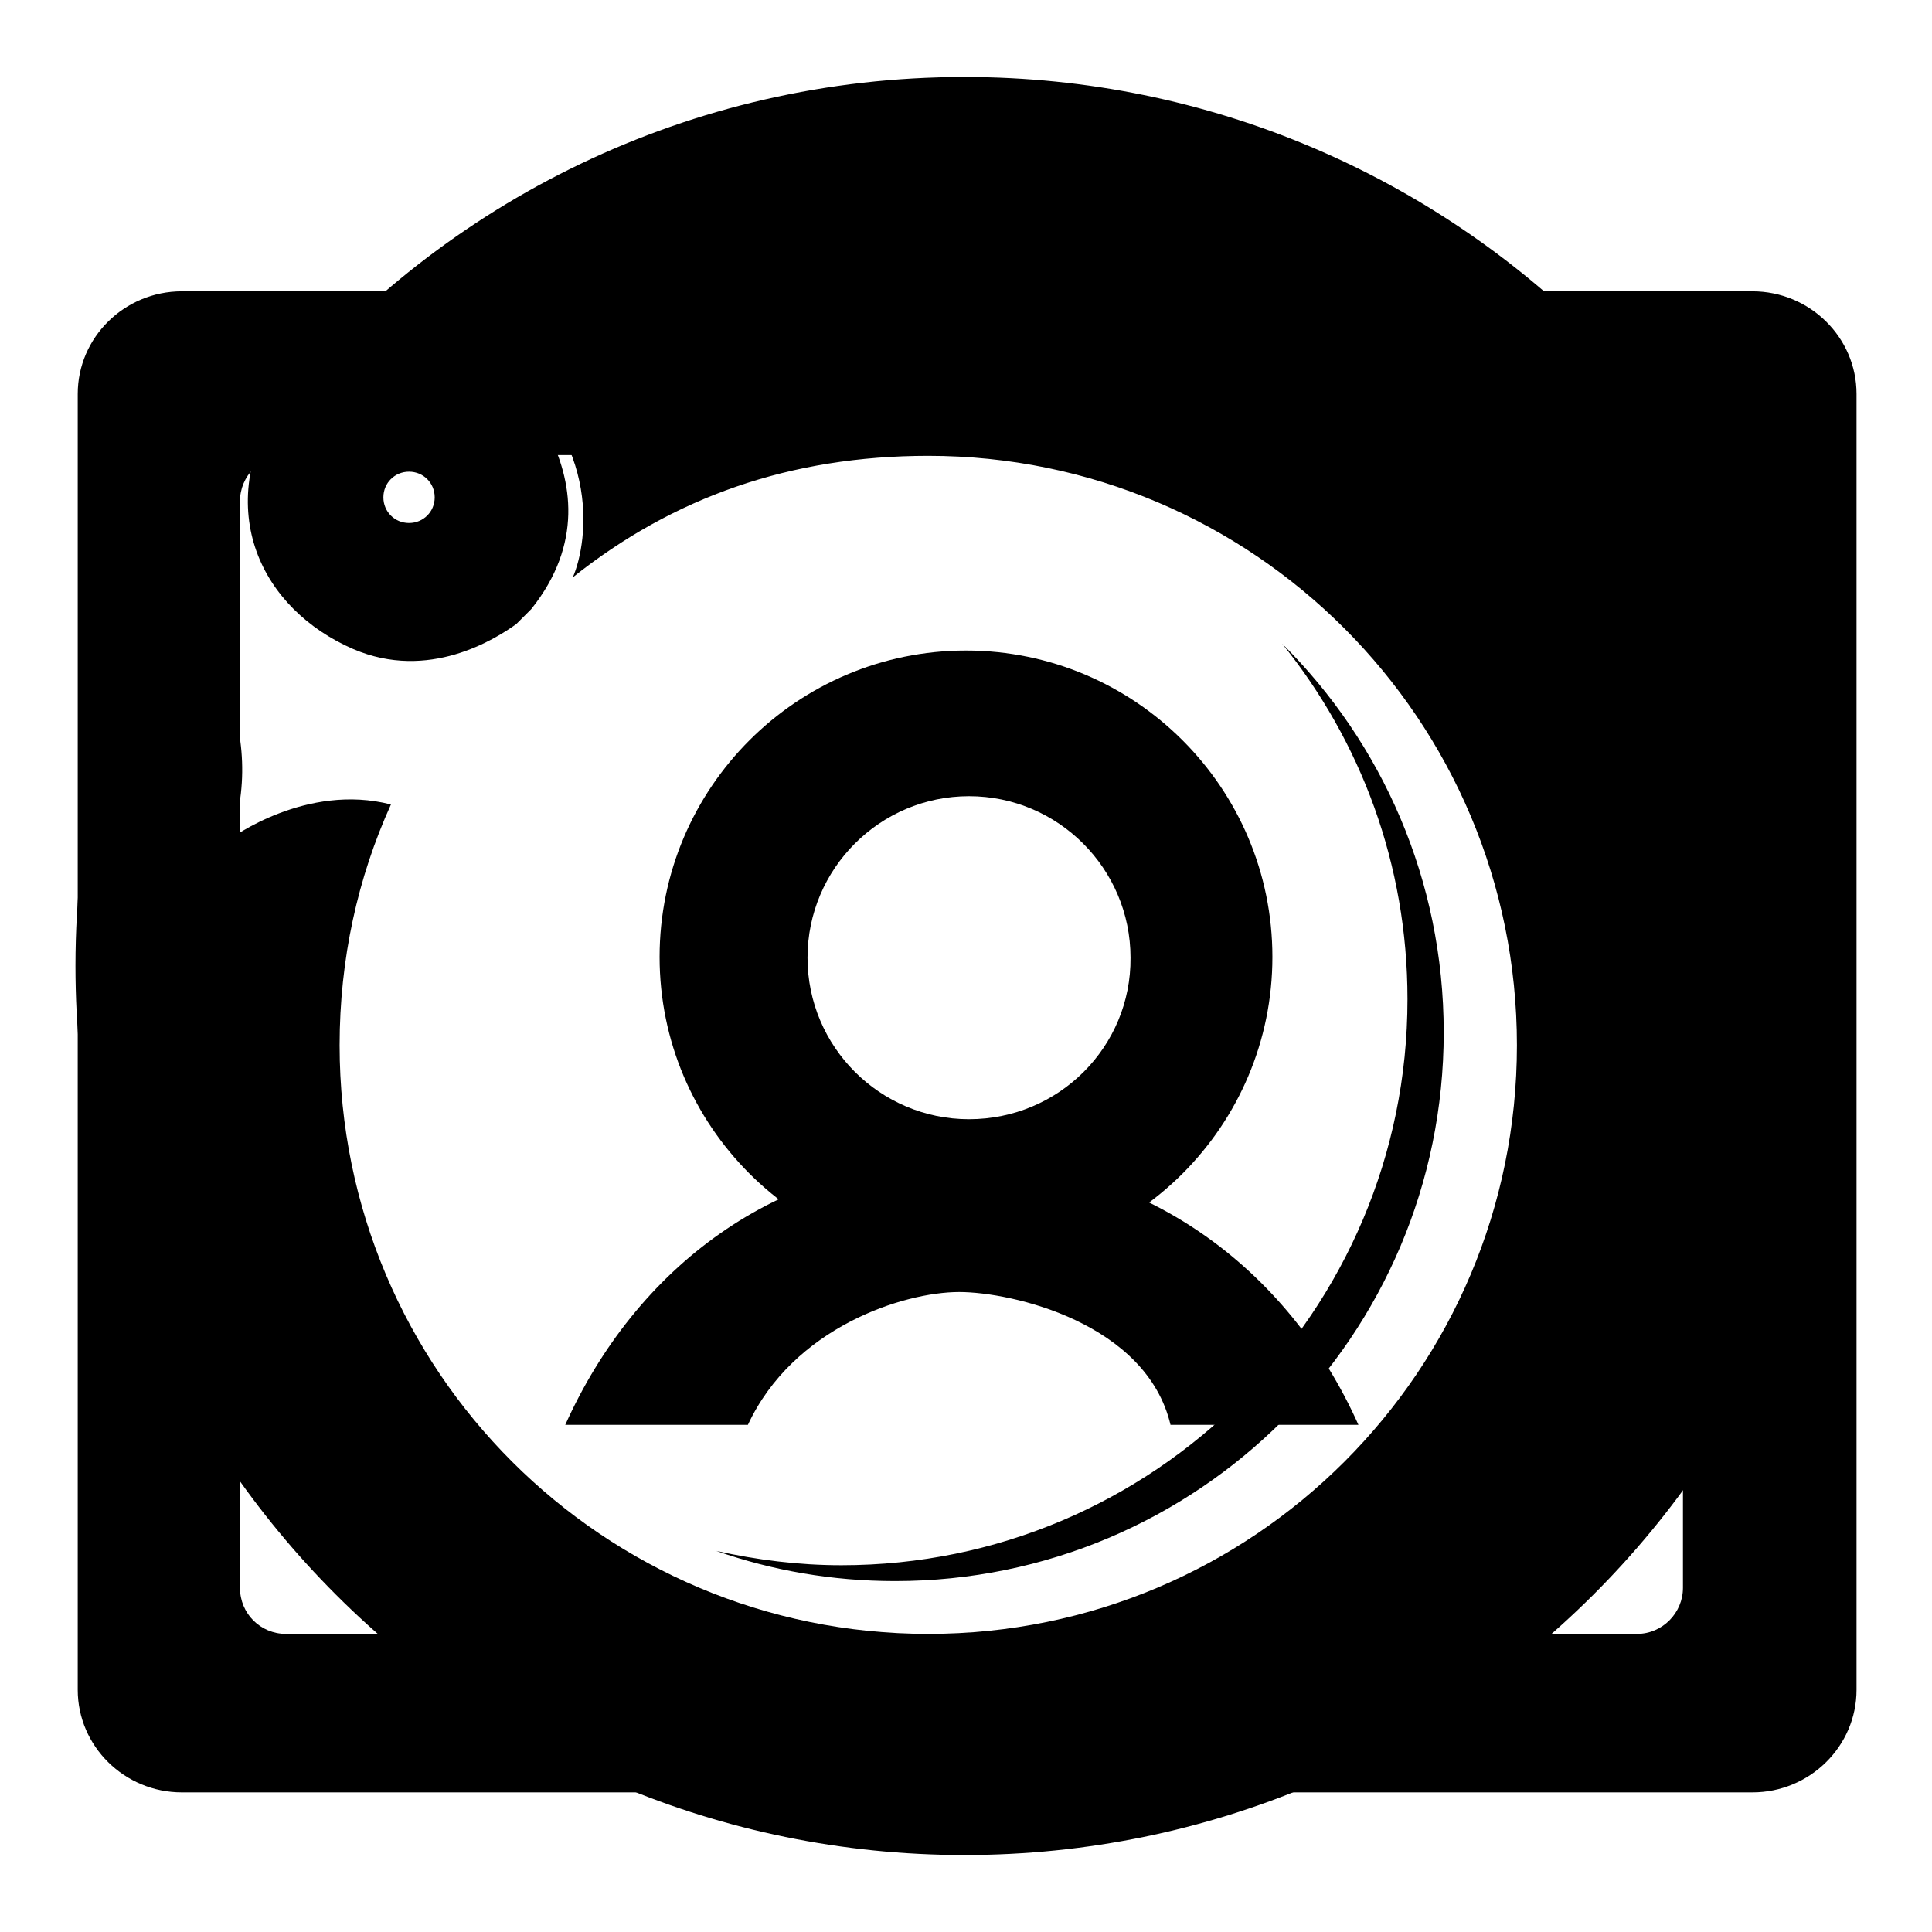
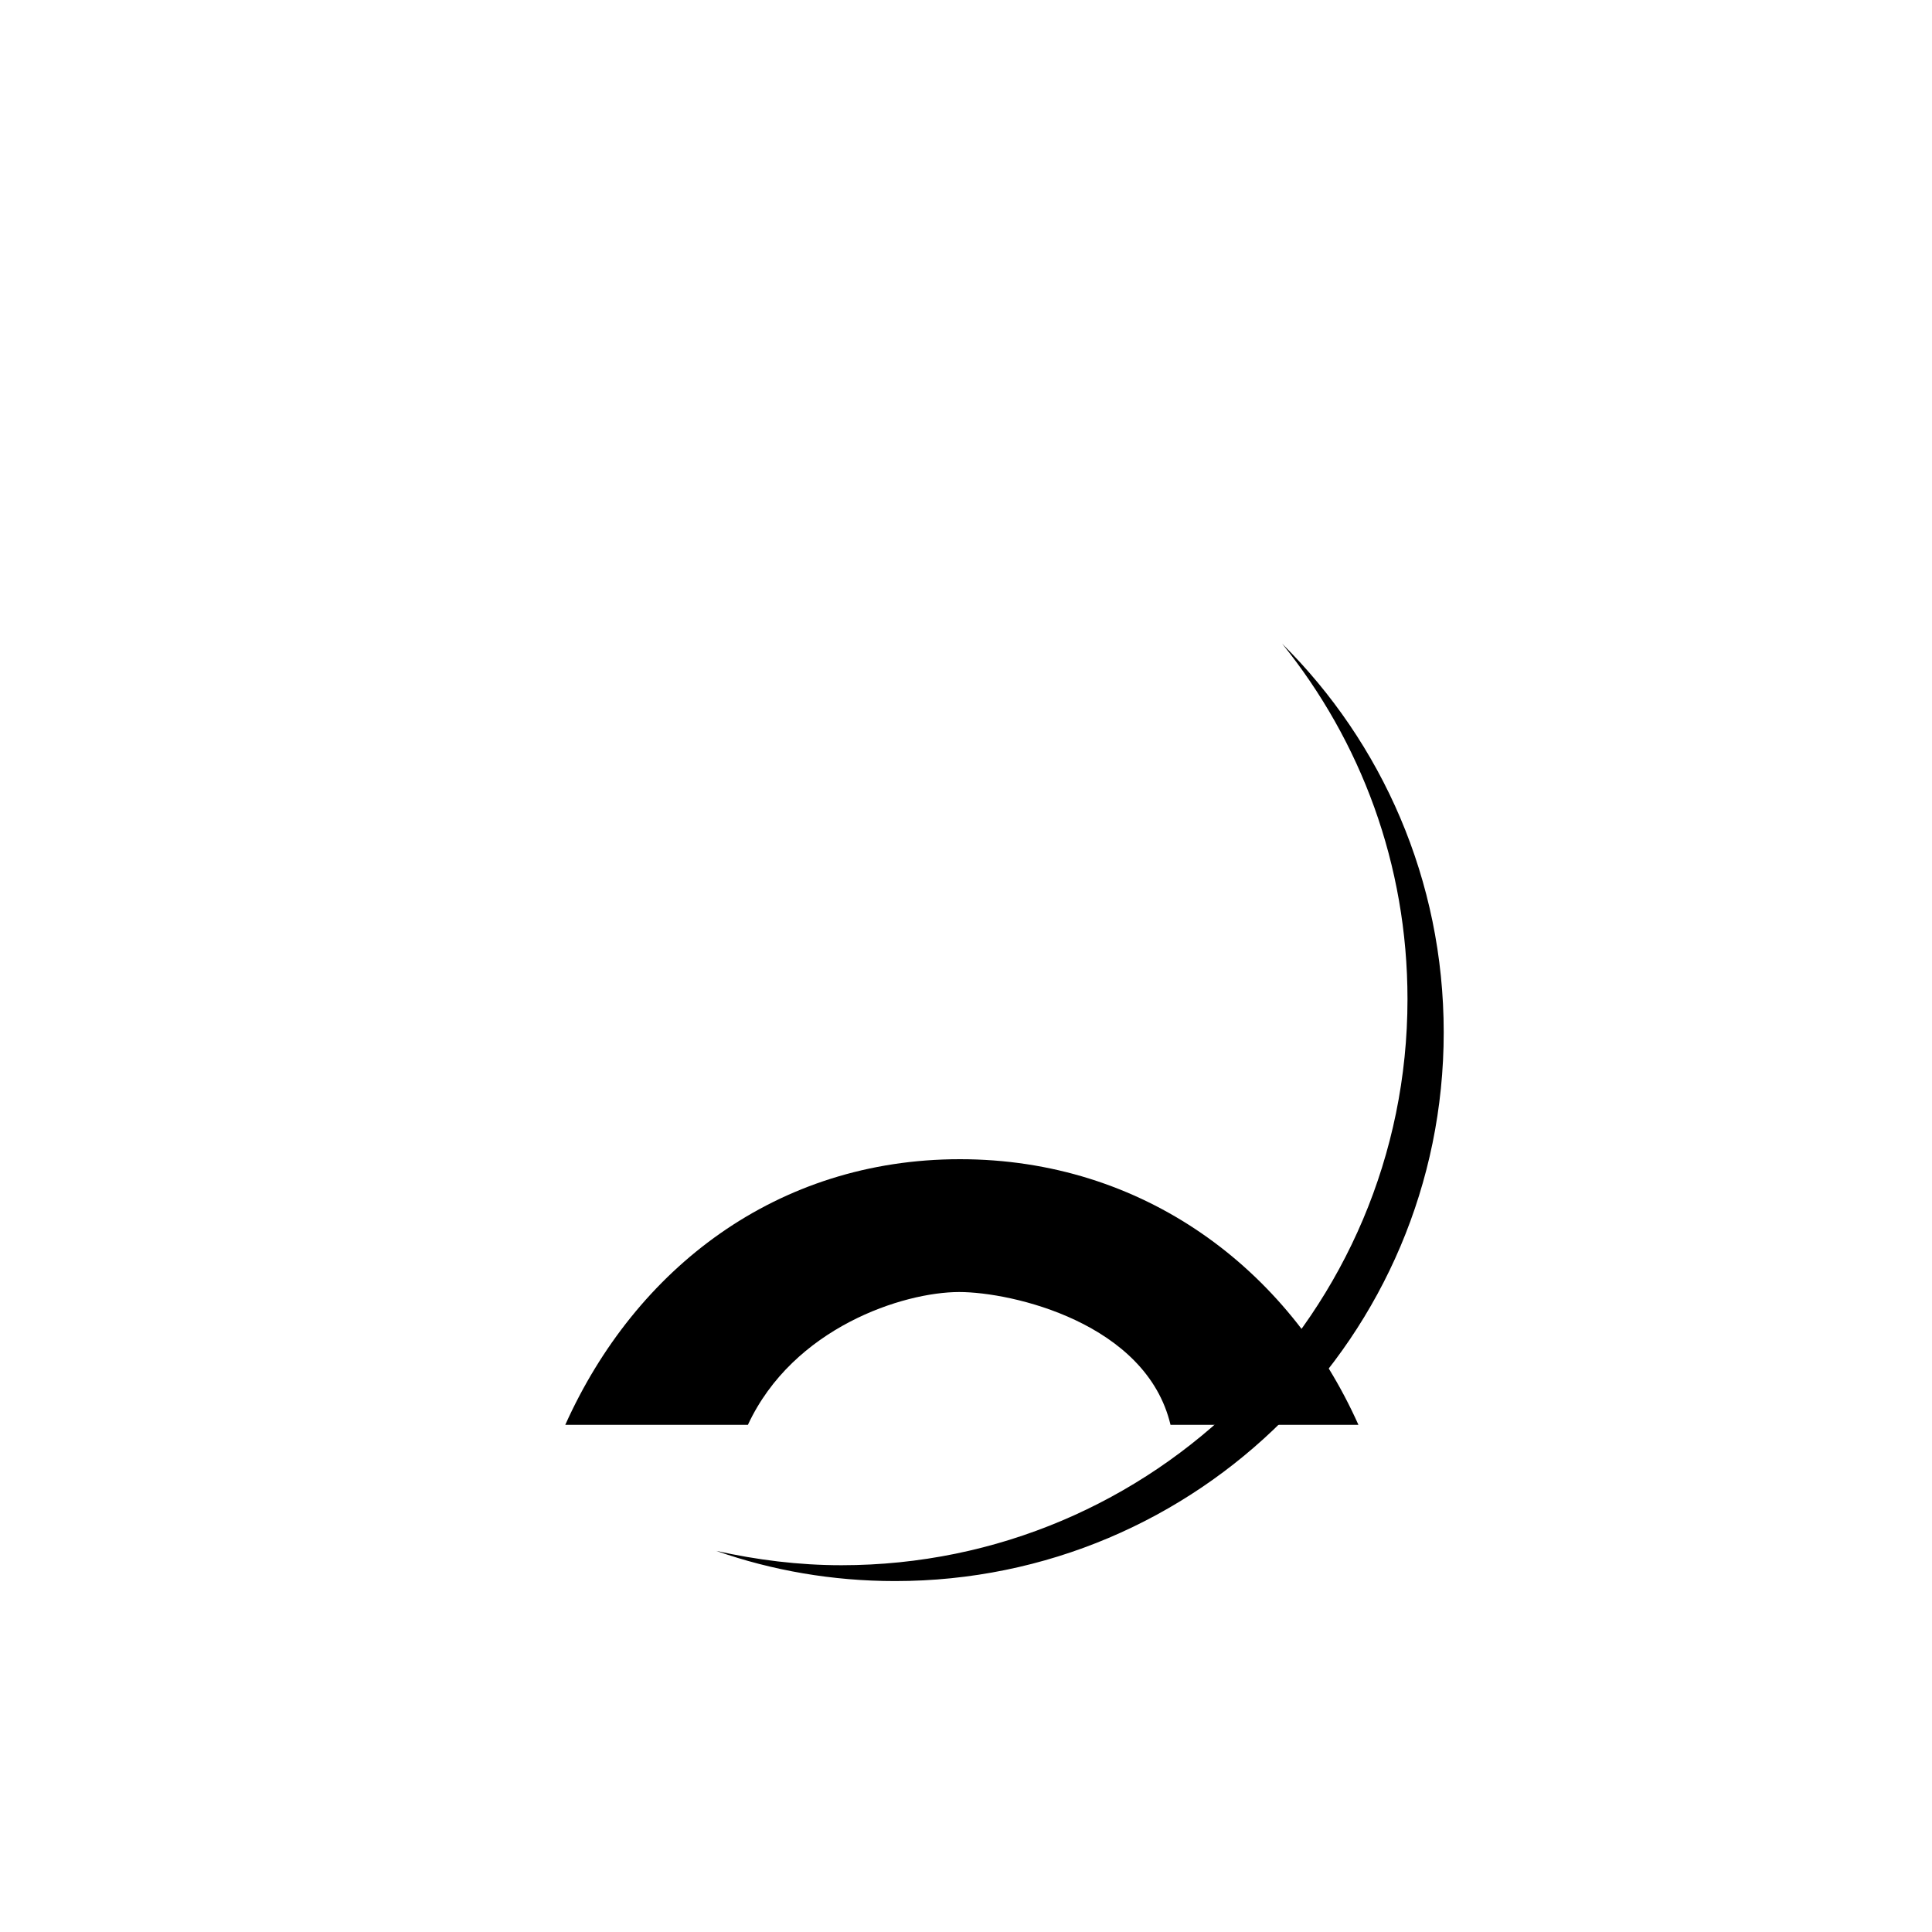
<svg xmlns="http://www.w3.org/2000/svg" version="1.1" x="0px" y="0px" viewBox="0 0 256 256" enable-background="new 0 0 256 256" xml:space="preserve">
  <g>
    <g>
-       <path fill="#000000" d="M232.2,38.6H24.1c-7.6,0-13.8,6.1-13.8,13.6v171.7c0,7.5,6.2,13.6,13.8,13.6h208.1c7.6,0,13.8-6.1,13.8-13.6V52.2C246,44.7,239.8,38.6,232.2,38.6z M223,210.4c0,3.3-2.7,6.1-6.1,6.1h-179c-3.4,0-6.1-2.7-6.1-6.1V66.4c0-3.3,2.7-6.1,6.1-6.1h179c3.4,0,6.1,2.7,6.1,6.1L223,210.4L223,210.4z" />
-       <path fill="#000000" d="M128,86.2c-22.4,0-40.6,18.2-40.6,40.6s18.2,40.6,40.6,40.6c22.4,0,40.6-18.2,40.6-40.6S150.4,86.2,128,86.2z M128.4,148.3c-11.8,0-21.4-9.6-21.4-21.4c0-11.8,9.6-21.4,21.4-21.4c11.8,0,21.4,9.6,21.4,21.4C149.9,138.7,140.3,148.3,128.4,148.3z" />
      <path fill="#000000" d="M99.1,188.8c6-12.9,20.6-17.6,28-17.6c7,0,24.8,4.1,28,17.6h24.9c-9.3-20.8-28.6-35.2-52.8-35.2c-24.3,0-43,14.5-52.3,35.2H99.1z" />
-       <path fill="#000000" d="M127.8,10.2c-36.4,0-69,16.5-90.6,42.5c-9.4,15-2.4,28.1,9.6,33.3c10,4.3,18.8-1.3,21.6-3.3c0.4-0.4,1.6-1.6,2-2c13.8-17.3-5.9-33.7-5.9-33.7c15.4,10.1,13.5,24.7,11.4,29.5c13.3-10.6,28.8-16.1,47.1-16.1c43.1,0,78,35,78,78.1c0,43.1-34.9,78-78,78c-43.1,0-78-34.9-78-78c0-11.4,2.4-22.2,6.8-31.9c-11.2-2.9-21.2,4.5-21.2,4.5c5.4-16.2-5.3-29.7-9.1-33.7C14.1,92.6,10,109.8,10,128c0,65.1,52.8,117.8,117.8,117.8S245.7,193.1,245.7,128S192.9,10.2,127.8,10.2z M54.2,69.3c-1.9,0-3.4-1.5-3.4-3.4c0-1.9,1.5-3.4,3.4-3.4s3.4,1.5,3.4,3.4C57.6,67.8,56.1,69.3,54.2,69.3z" />
      <path fill="#000000" d="M169.9,85.3c10.4,12.9,16.6,29.2,16.6,47.1c0,41.4-33.6,75-75,75c-5.7,0-11.2-0.7-16.6-1.9c7.4,2.6,15.4,4,23.7,4c40.1,0,72.7-32.5,72.7-72.7C191.3,116.6,183.1,98.4,169.9,85.3z" />
    </g>
  </g>
</svg>